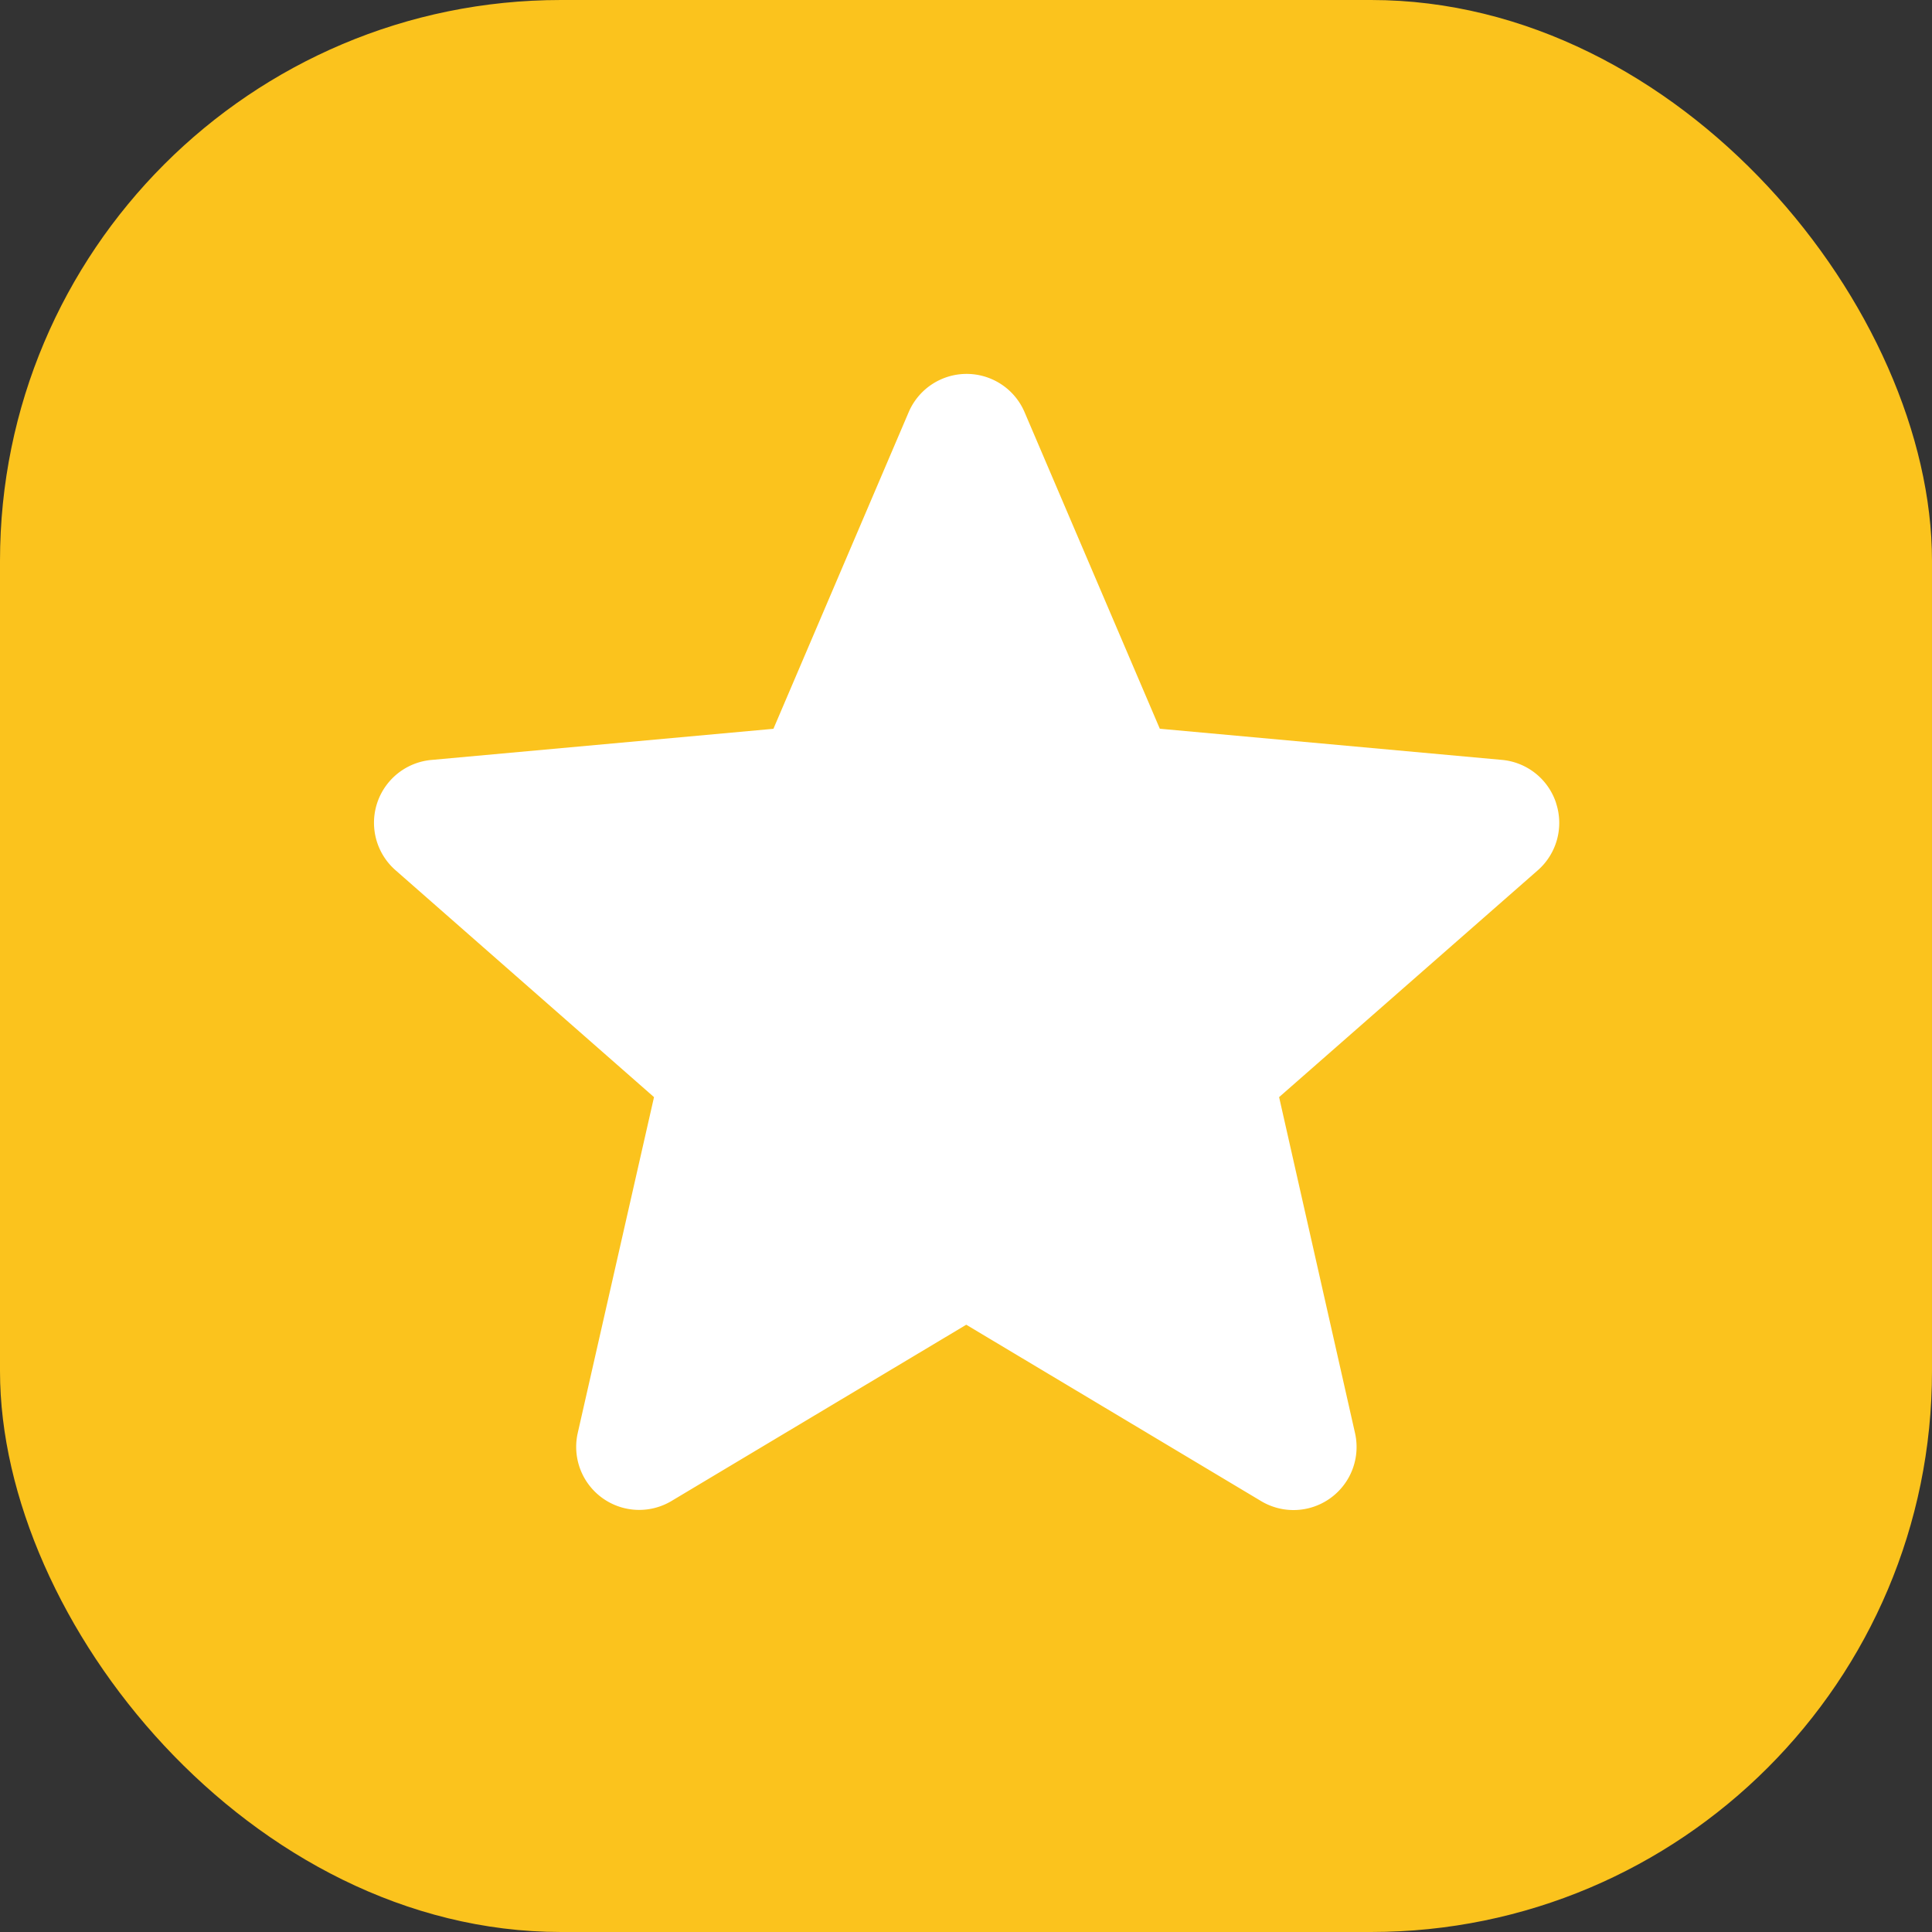
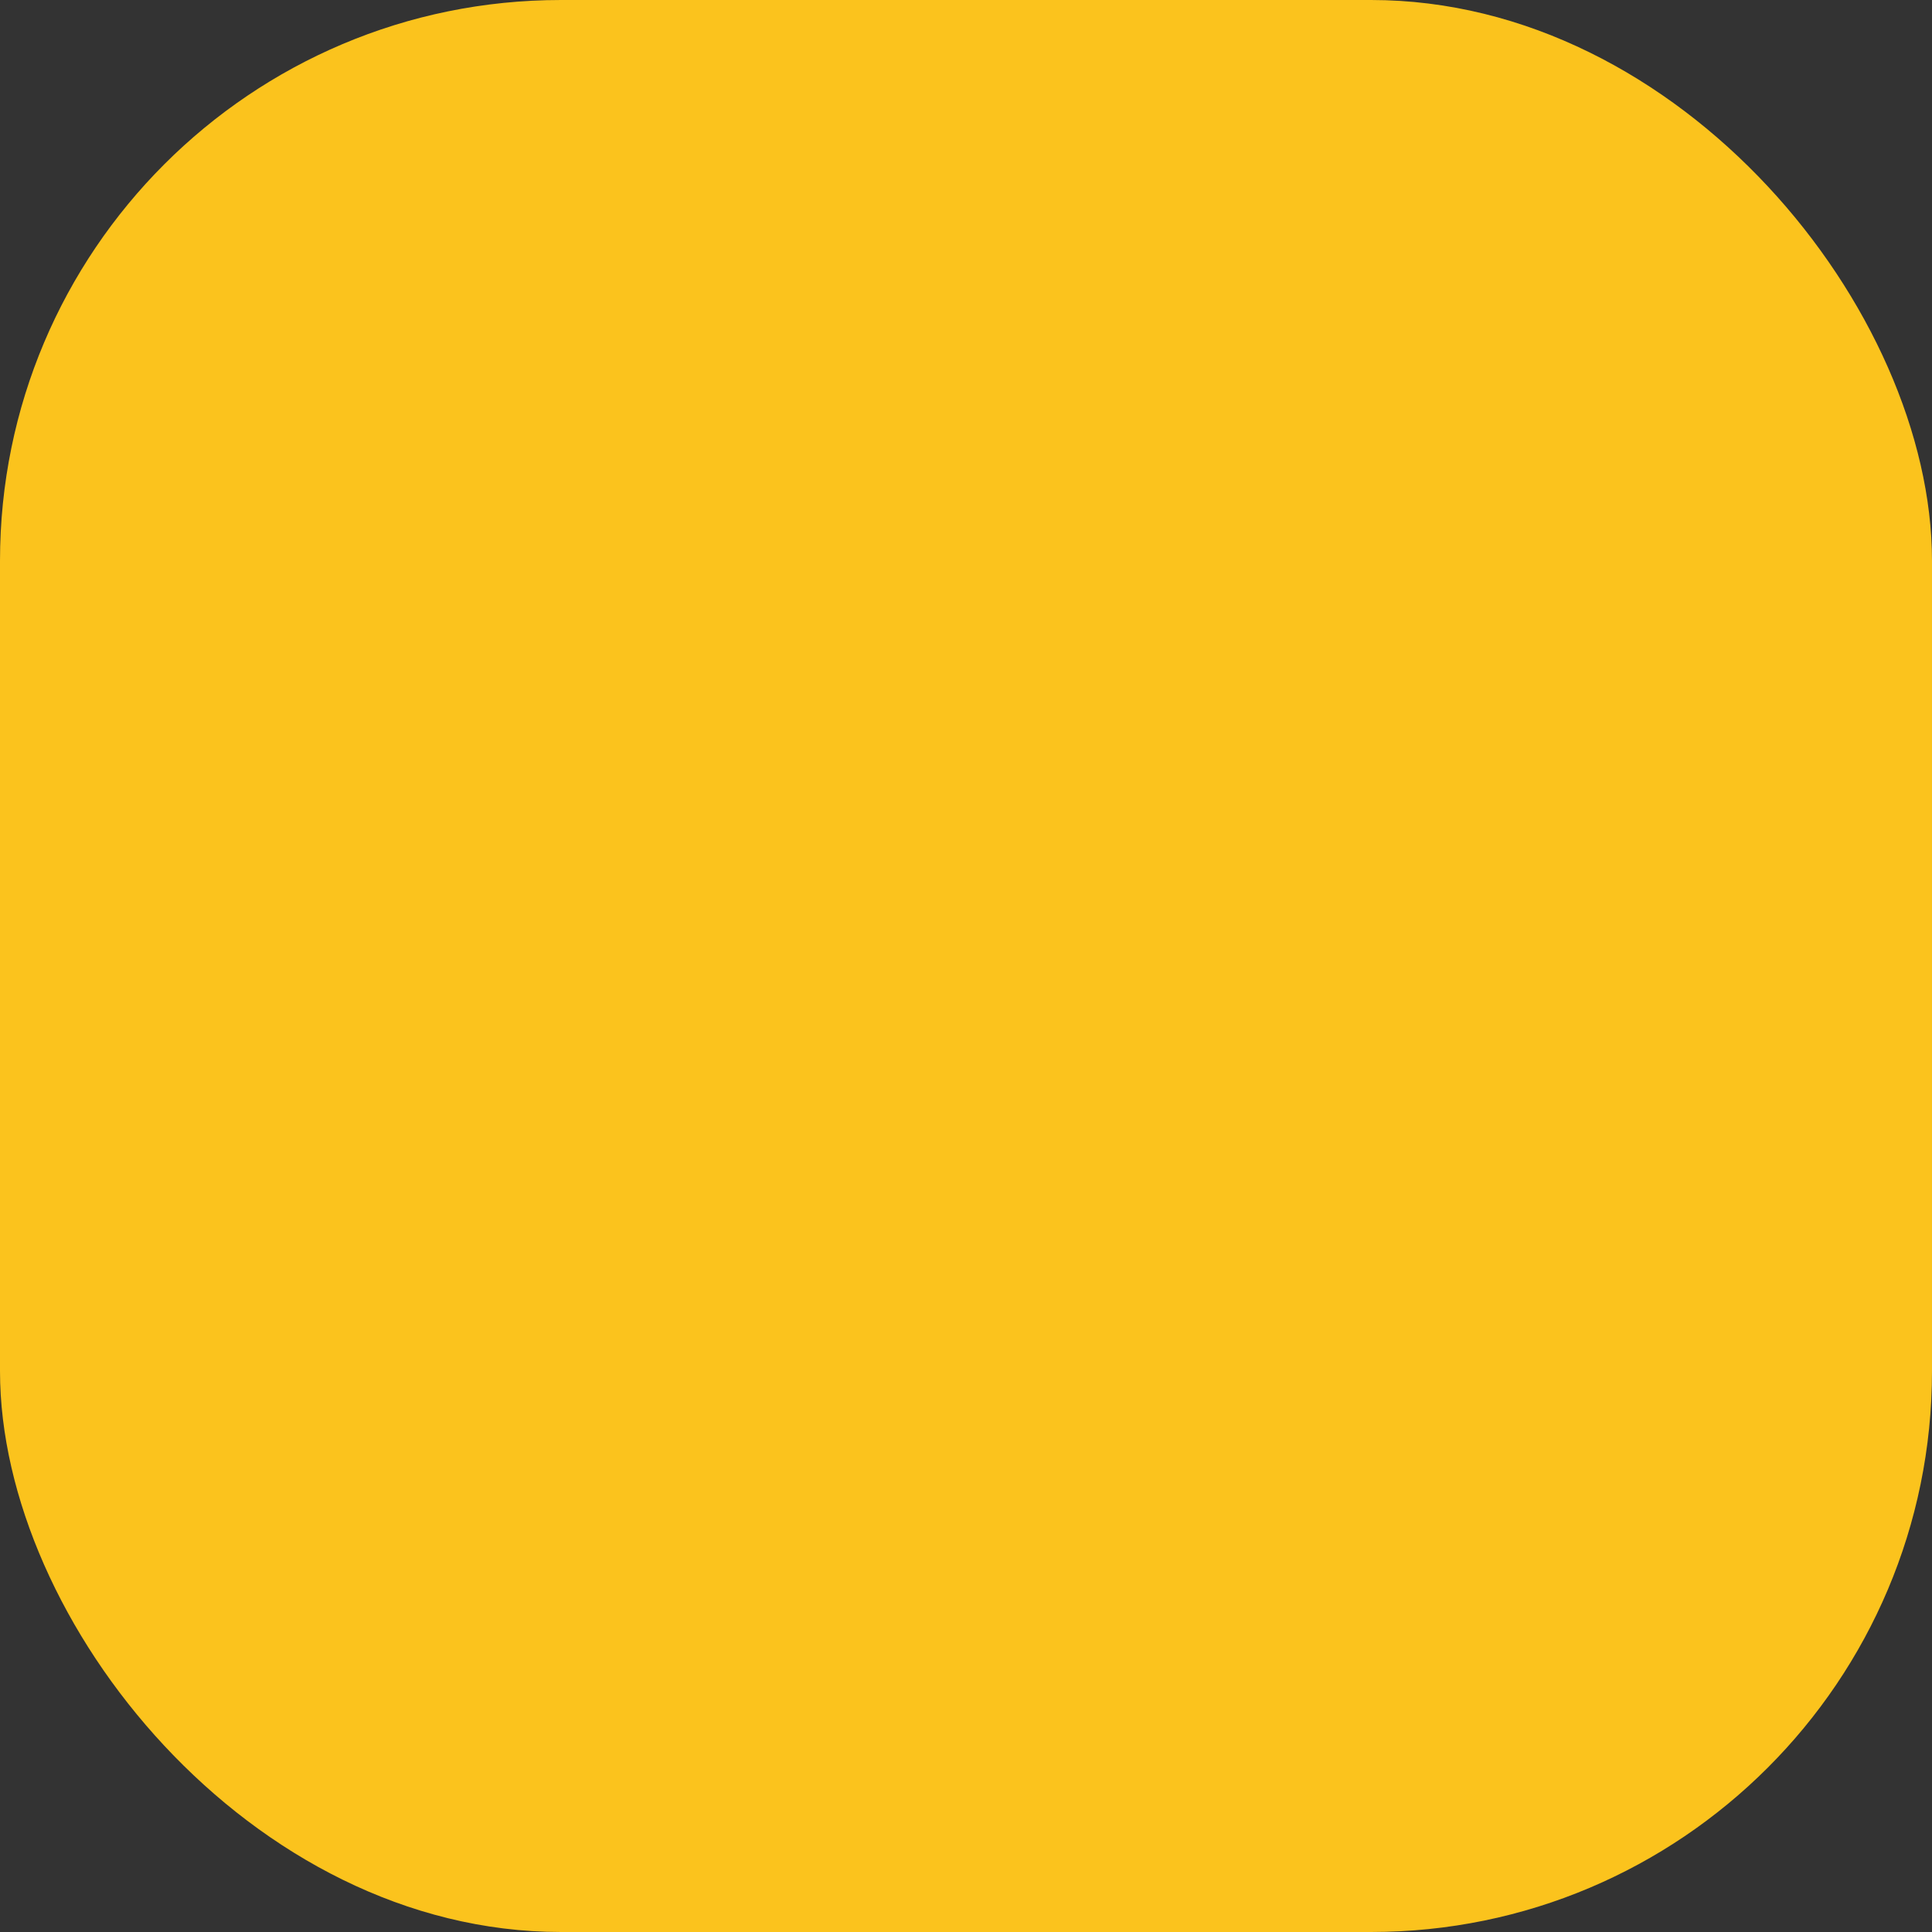
<svg xmlns="http://www.w3.org/2000/svg" width="31" height="31" viewBox="0 0 31 31">
  <rect x="0" y="0" width="31" height="31" fill="#333333" stroke="none" />
  <g id="Grupo_1005" data-name="Grupo 1005" transform="translate(-686 -1987)">
    <rect id="Rectángulo_367" data-name="Rectángulo 367" width="31" height="31" rx="9" transform="translate(686 1987)" fill="#fbc31d" />
-     <path id="_1828961" data-name="1828961" d="M18.969,7.383a1.01,1.01,0,0,0-.869-.694l-5.49-.5L10.44,1.11a1.011,1.011,0,0,0-1.86,0L6.41,6.19l-5.491.5A1.012,1.012,0,0,0,.344,8.457L4.494,12.1l-1.224,5.39a1.011,1.011,0,0,0,1.5,1.093l4.734-2.831,4.733,2.831a1.012,1.012,0,0,0,1.505-1.093L14.524,12.1l4.15-3.639a1.012,1.012,0,0,0,.295-1.075ZM9.6,15.694" transform="translate(692 1992.504)" fill="#fff" />
  </g>
</svg>